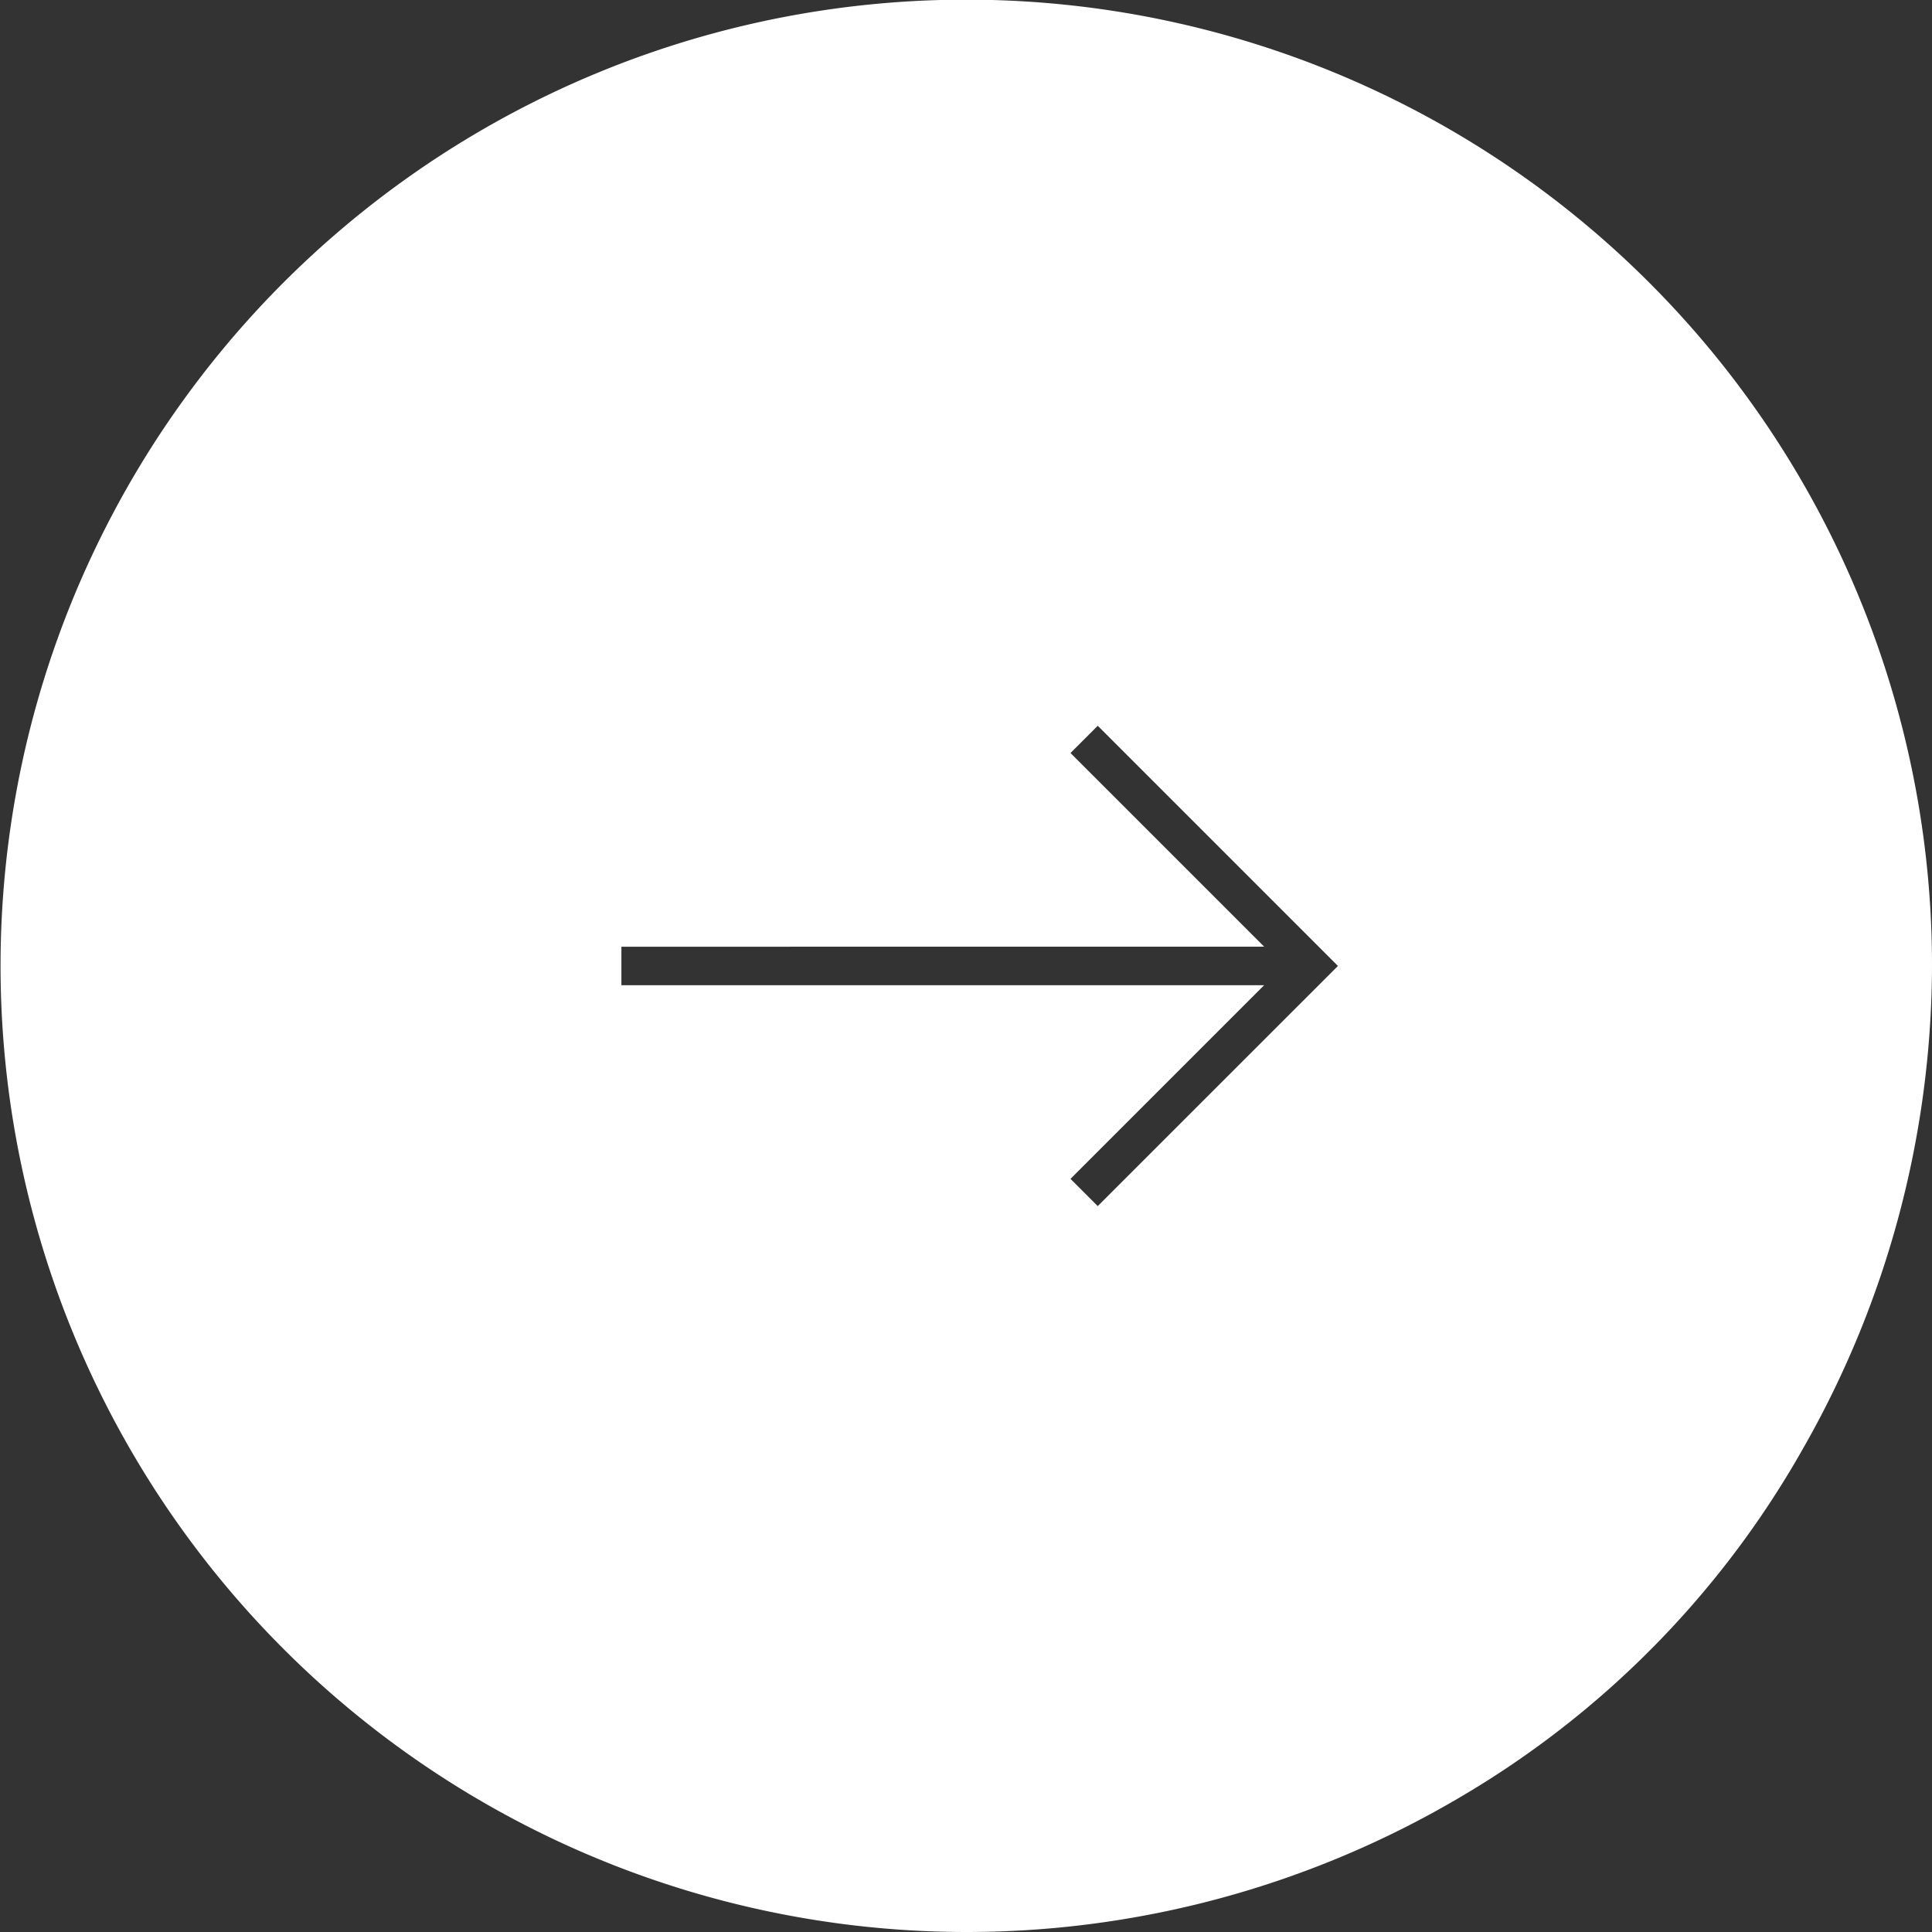
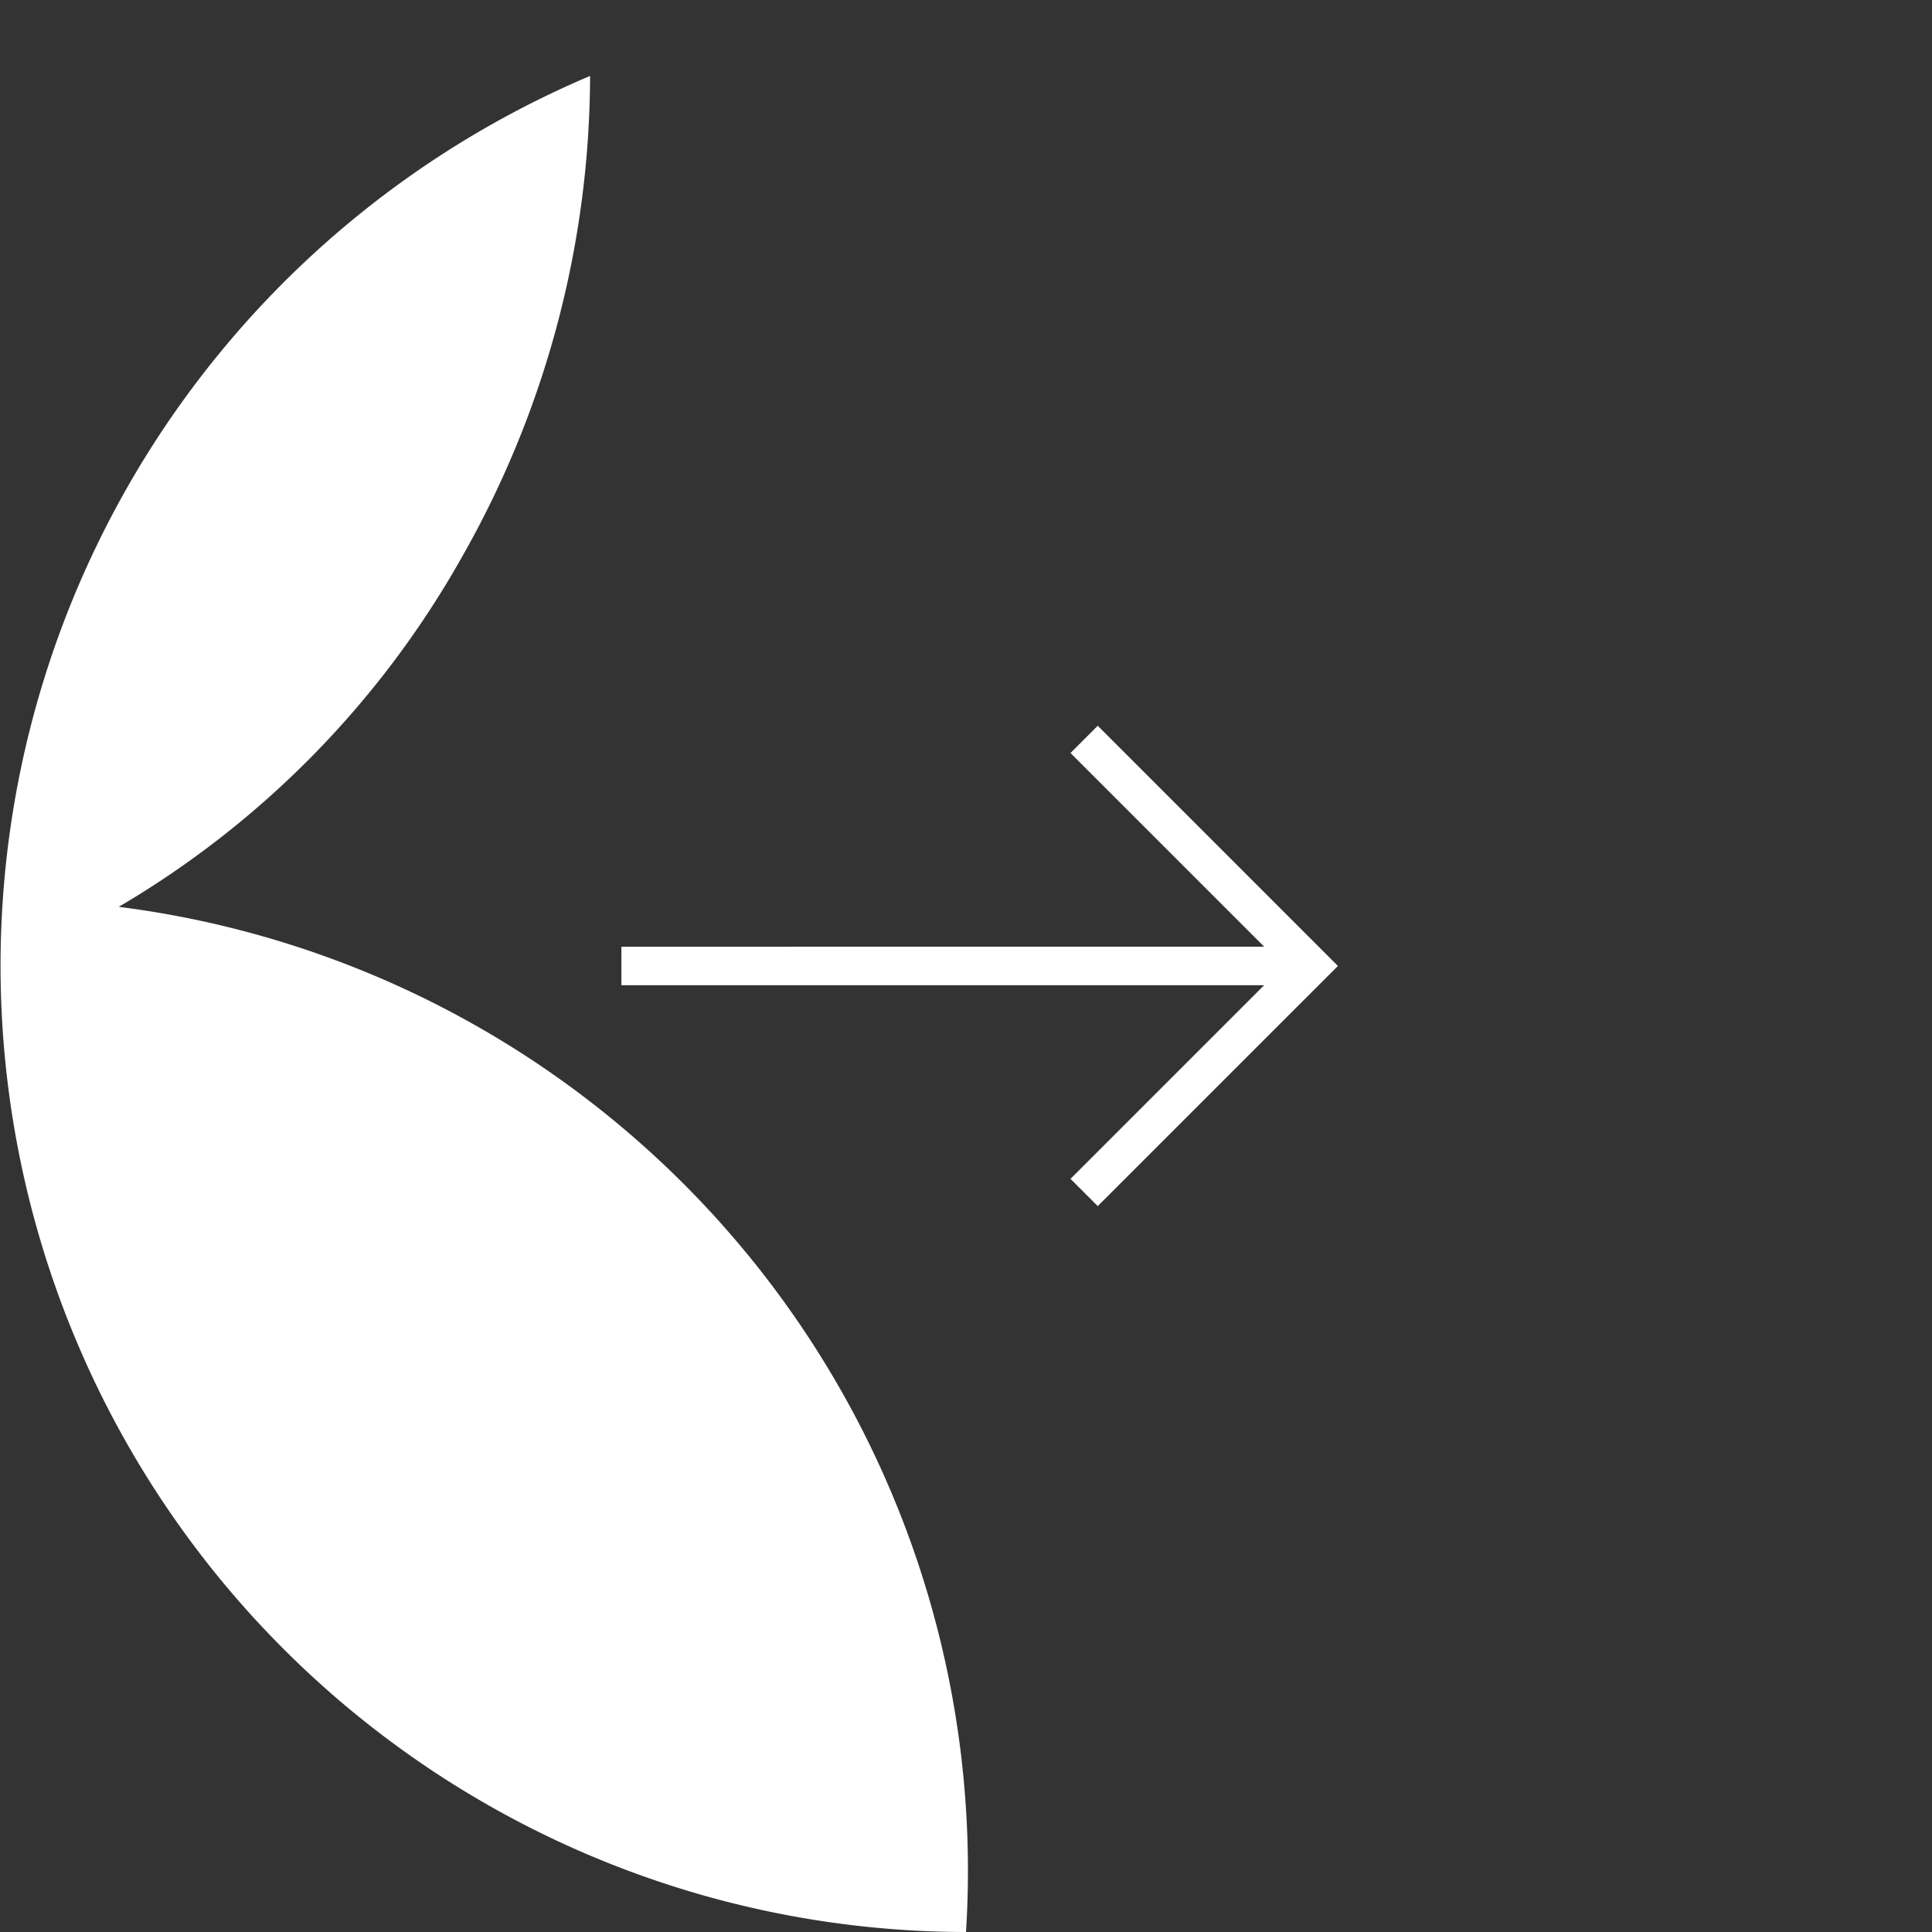
<svg xmlns="http://www.w3.org/2000/svg" id="グループ_597" data-name="グループ 597" width="43.686" height="43.686" viewBox="0 0 43.686 43.686">
  <rect x="0" y="0" width="43.686" height="43.686" fill="#333333" stroke="none" />
-   <path id="前面オブジェクトで型抜き_4" data-name="前面オブジェクトで型抜き 4" d="M21.843,43.686a21.849,21.849,0,0,1-8.5-41.969A21.837,21.837,0,0,1,43.686,21.843a22.106,22.106,0,0,1-2.924,10.925,21.246,21.246,0,0,1-7.734,7.863A21.966,21.966,0,0,1,21.843,43.686ZM14.051,21.407v.87H28.585l-4.379,4.379.616.616,5.431-5.43-5.431-5.431-.616.616,4.379,4.379Z" fill="#fff" />
+   <path id="前面オブジェクトで型抜き_4" data-name="前面オブジェクトで型抜き 4" d="M21.843,43.686a21.849,21.849,0,0,1-8.5-41.969a22.106,22.106,0,0,1-2.924,10.925,21.246,21.246,0,0,1-7.734,7.863A21.966,21.966,0,0,1,21.843,43.686ZM14.051,21.407v.87H28.585l-4.379,4.379.616.616,5.431-5.43-5.431-5.431-.616.616,4.379,4.379Z" fill="#fff" />
</svg>